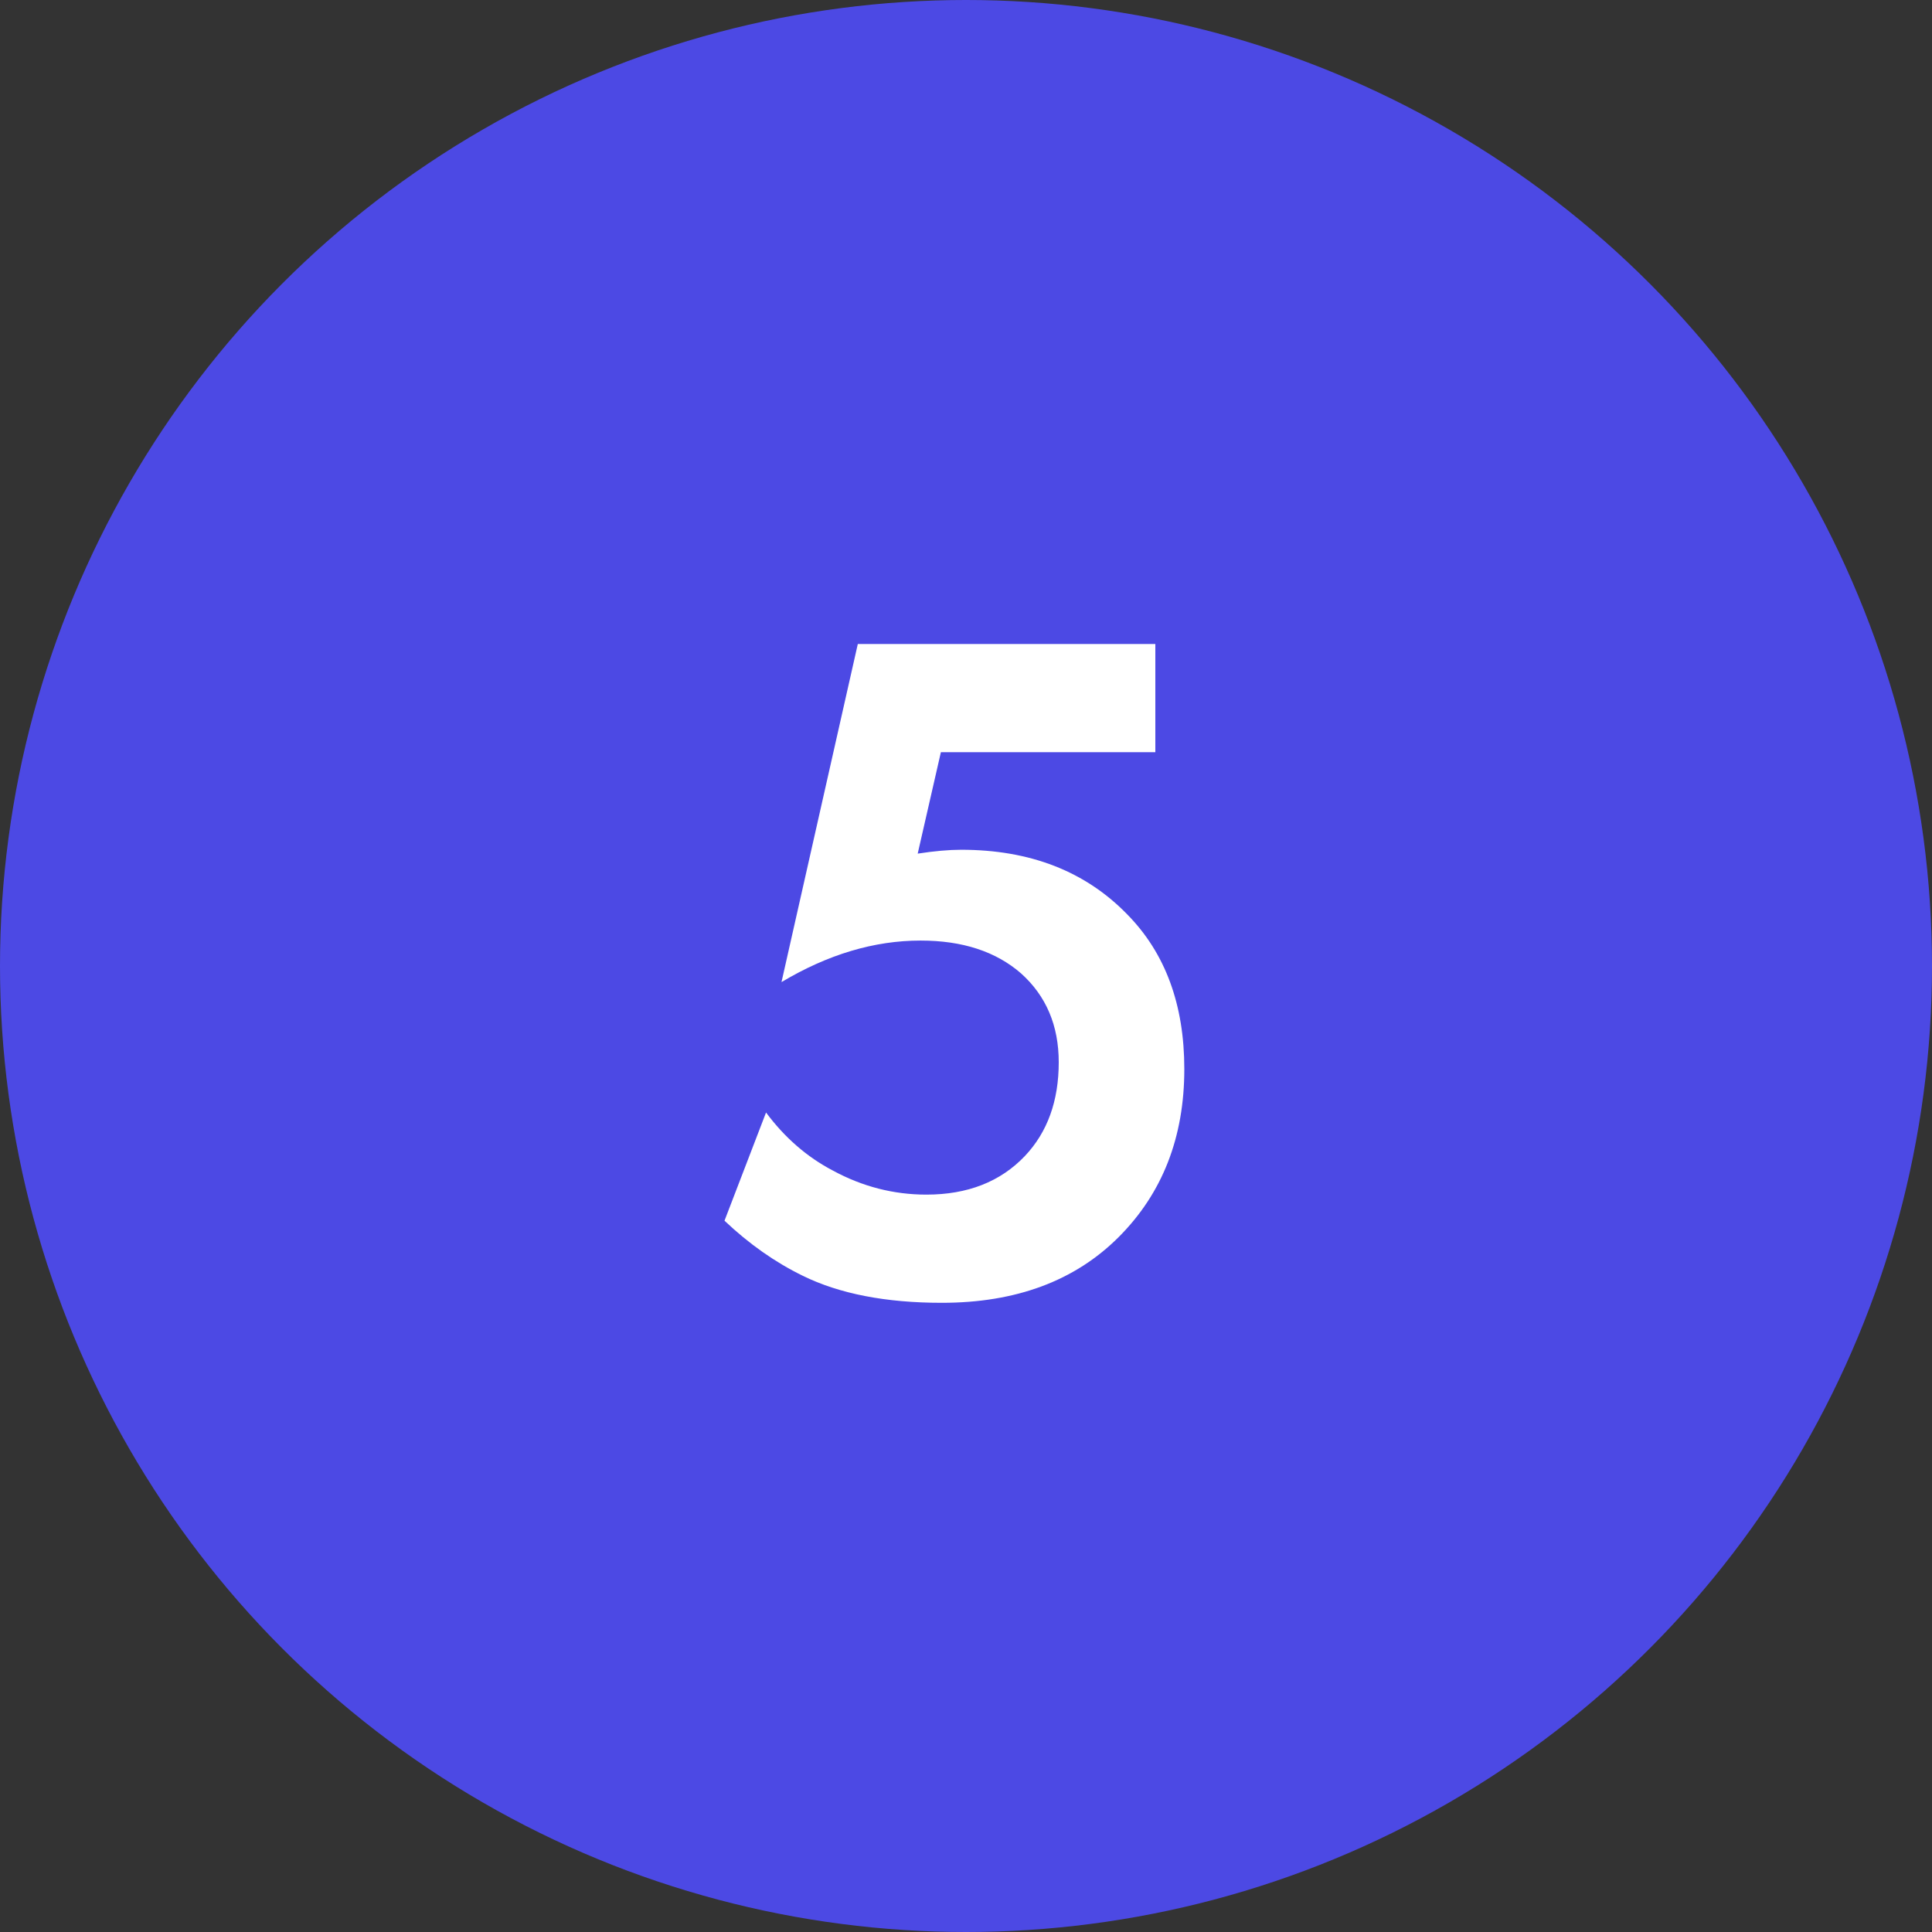
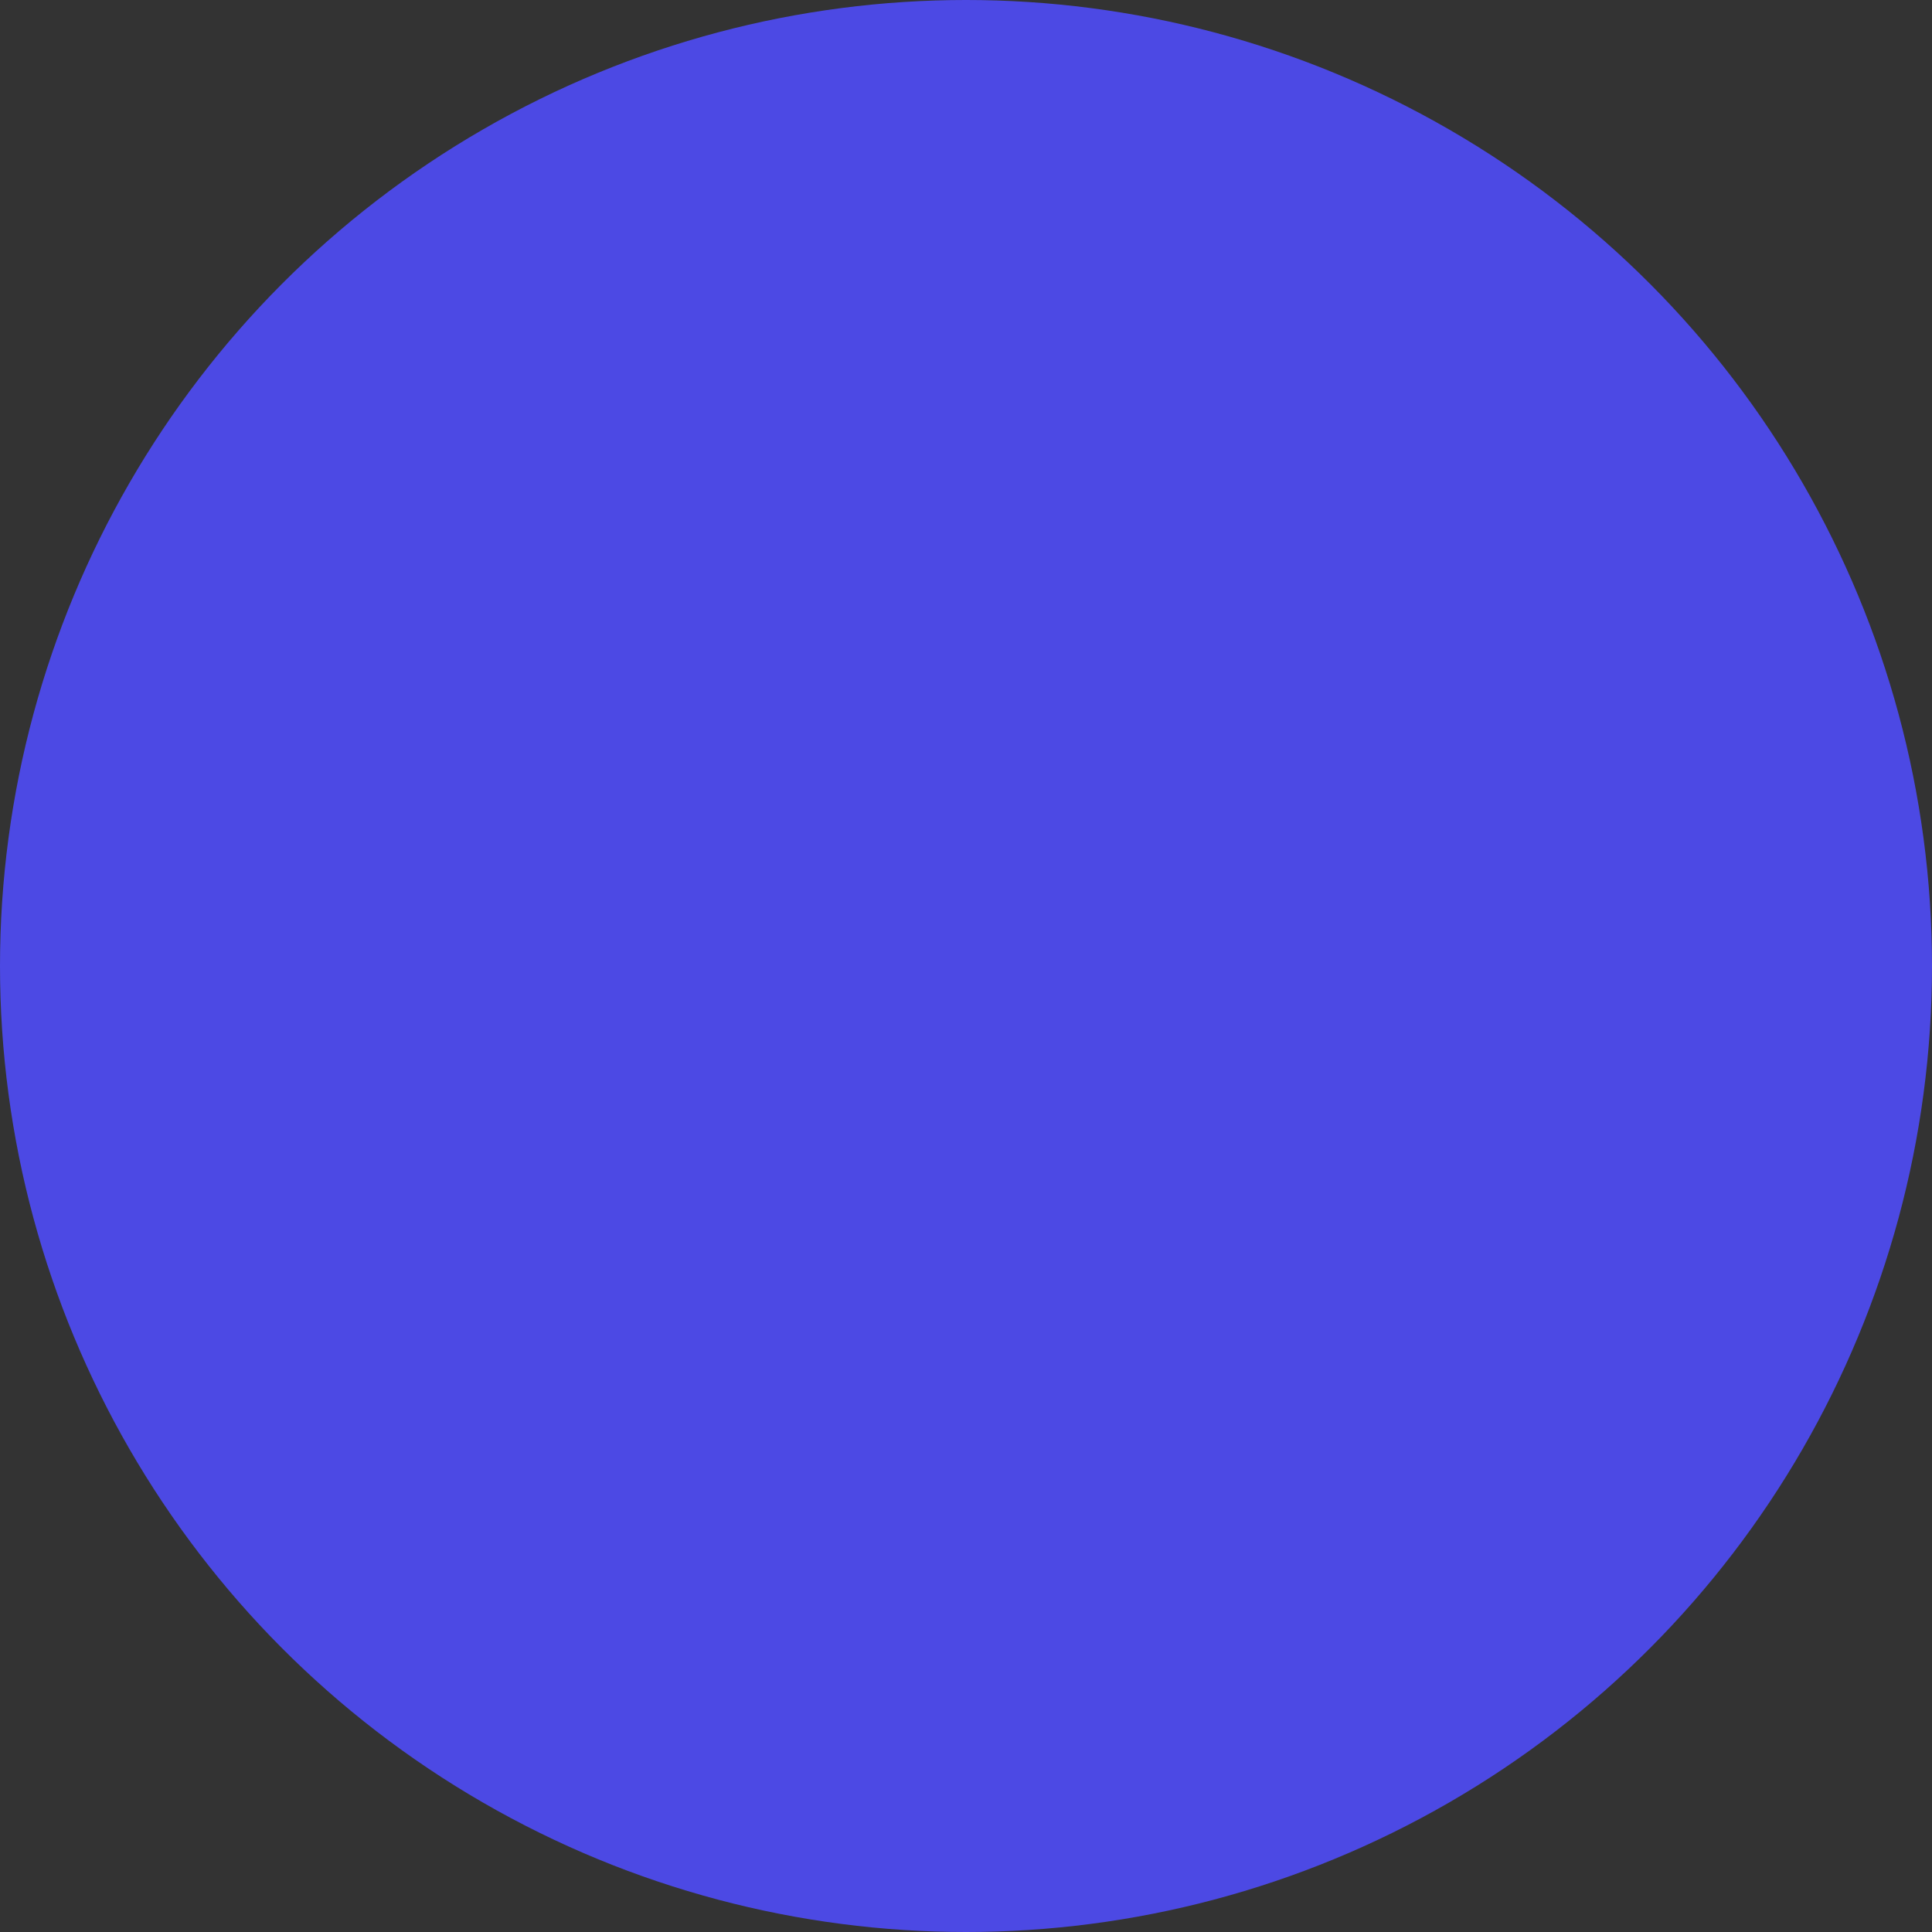
<svg xmlns="http://www.w3.org/2000/svg" width="48" height="48" viewBox="0 0 48 48" fill="none">
  <rect x="0" y="0" width="48" height="48" fill="#333333" stroke="none" />
  <circle cx="24" cy="24" r="24" fill="#4C49E4" />
-   <path d="M28.704 16V18.688H23.376L22.8 21.208C23.216 21.144 23.576 21.112 23.88 21.112C25.592 21.112 26.968 21.648 28.008 22.72C28.952 23.68 29.424 24.96 29.424 26.56C29.424 28.256 28.88 29.648 27.792 30.736C26.704 31.824 25.24 32.368 23.4 32.368C22.008 32.368 20.856 32.144 19.944 31.696C19.256 31.36 18.608 30.904 18 30.328L19.032 27.64C19.496 28.264 20.048 28.744 20.688 29.08C21.424 29.48 22.2 29.68 23.016 29.68C24.04 29.68 24.856 29.36 25.464 28.72C26.024 28.128 26.304 27.352 26.304 26.392C26.304 25.48 25.992 24.744 25.368 24.184C24.744 23.64 23.912 23.368 22.872 23.368C21.72 23.368 20.568 23.712 19.416 24.4L21.312 16H28.704Z" fill="white" />
</svg>